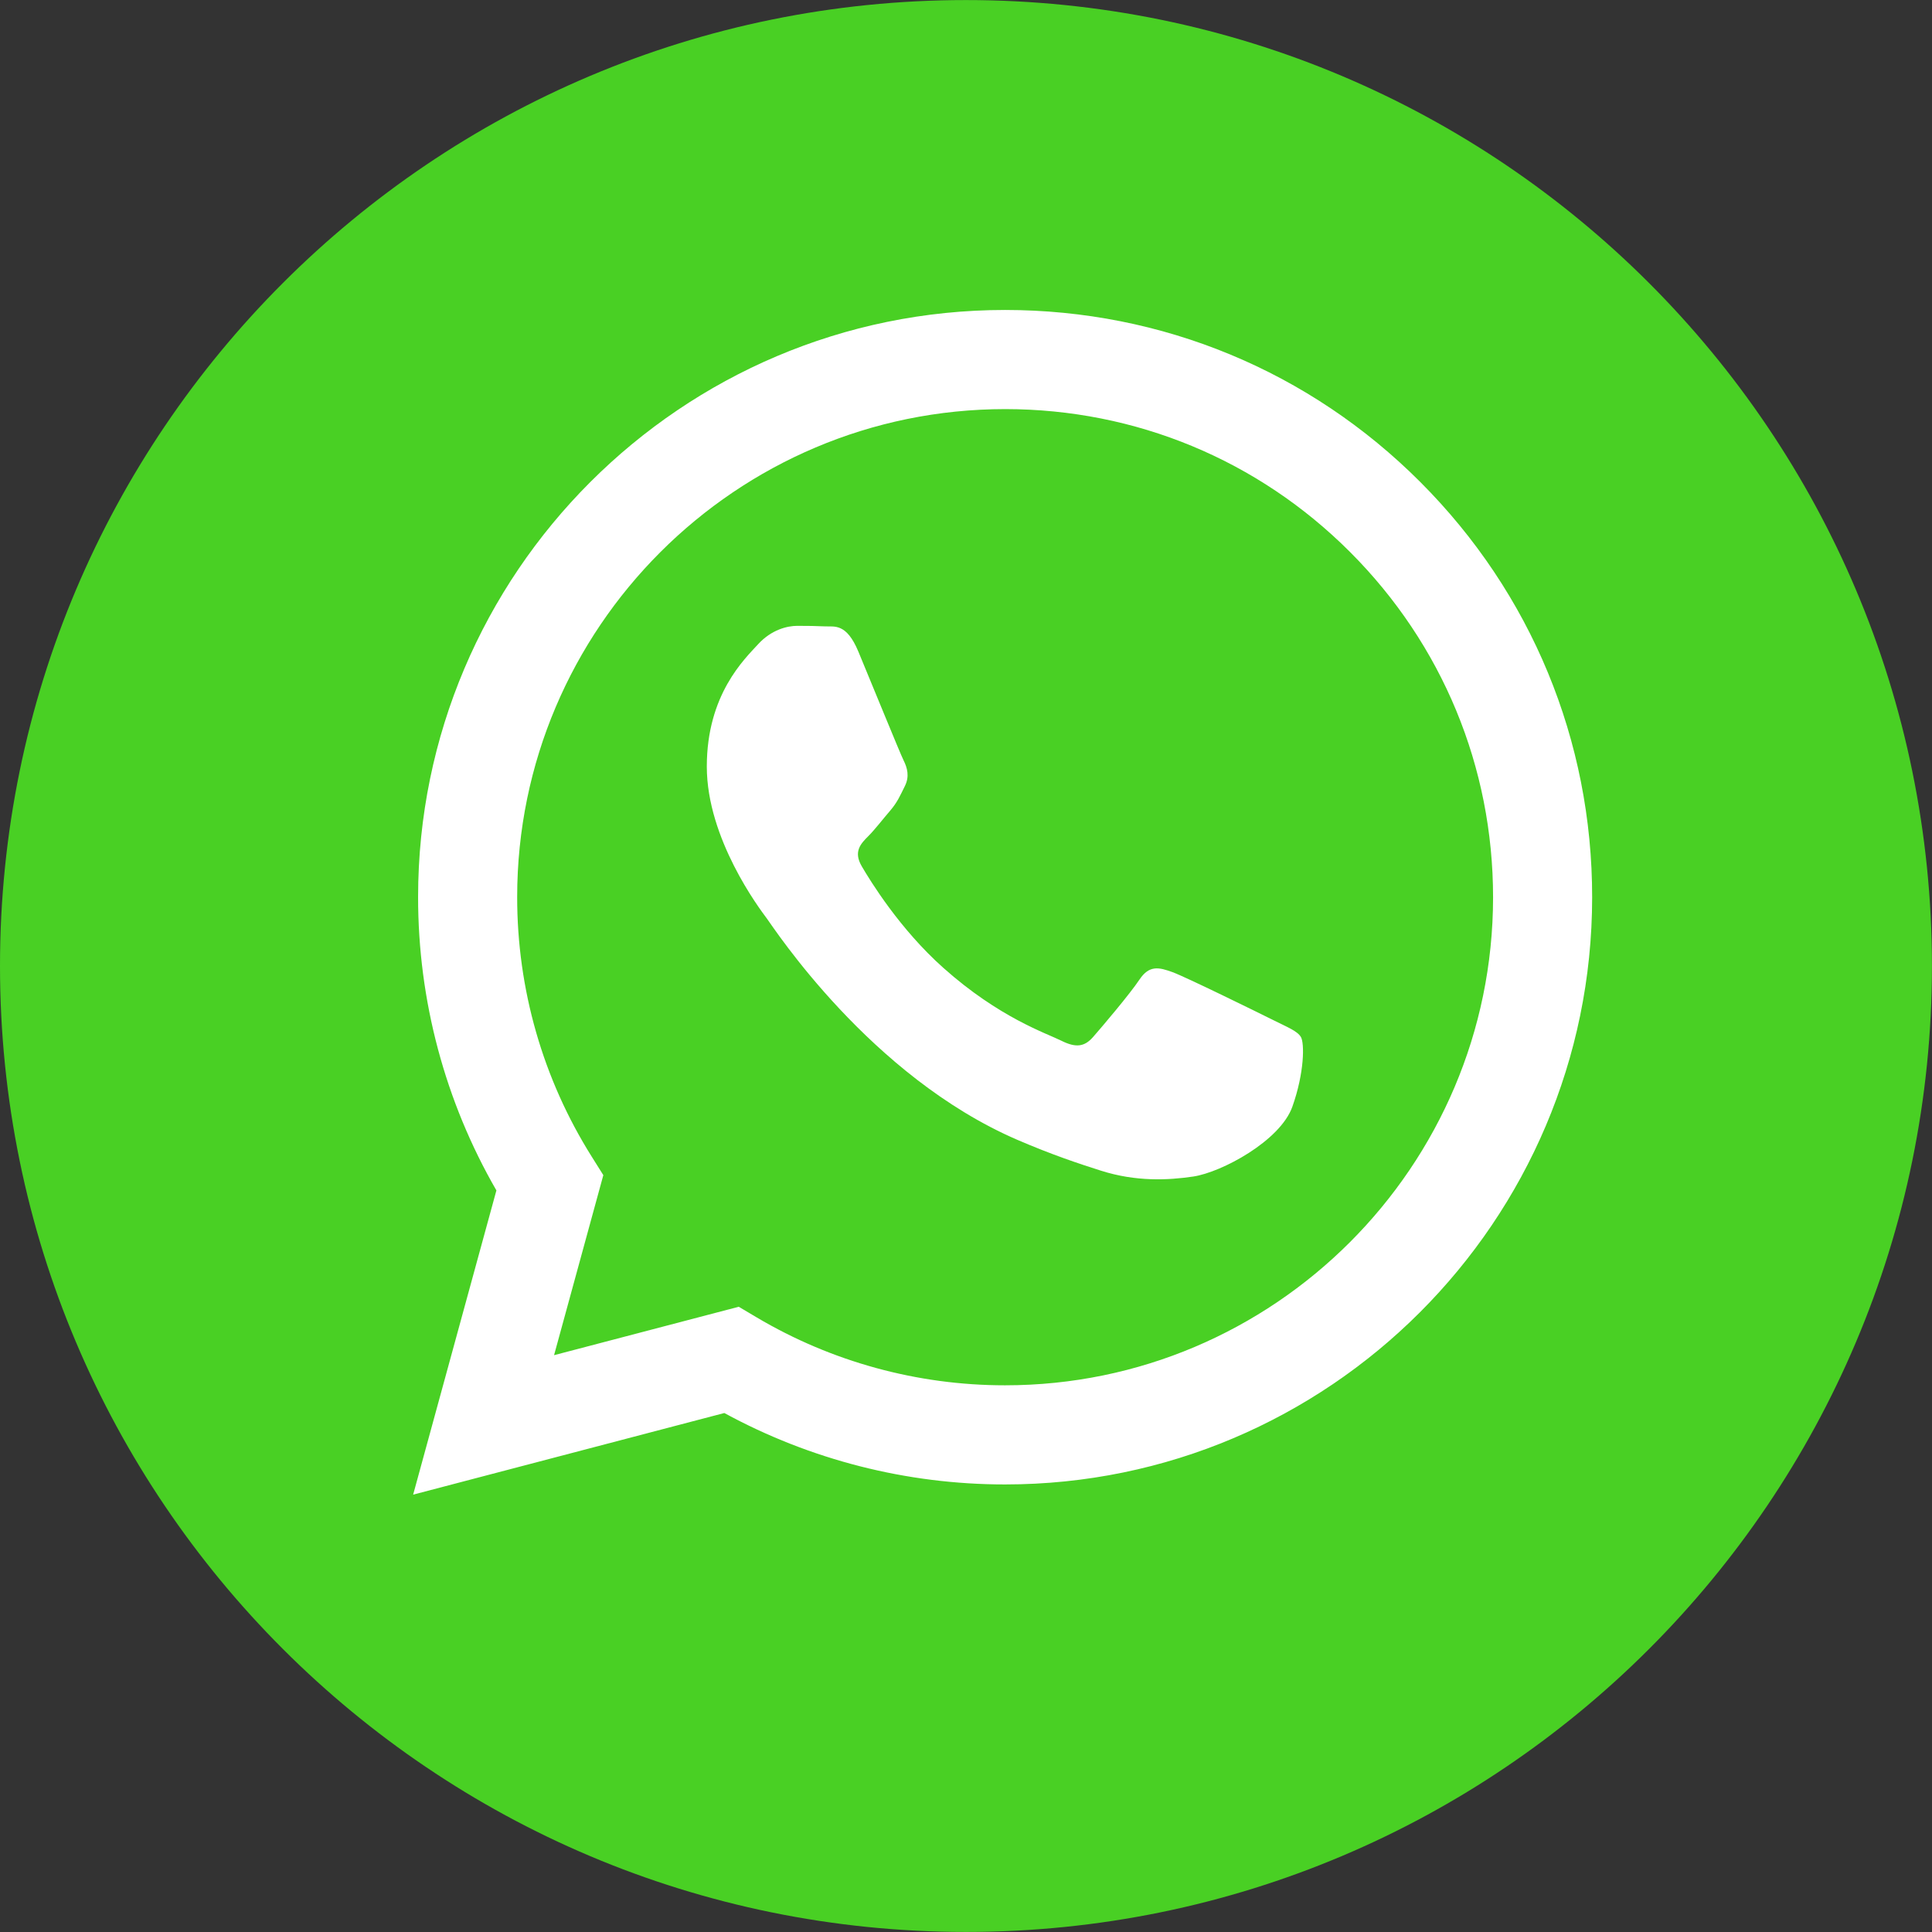
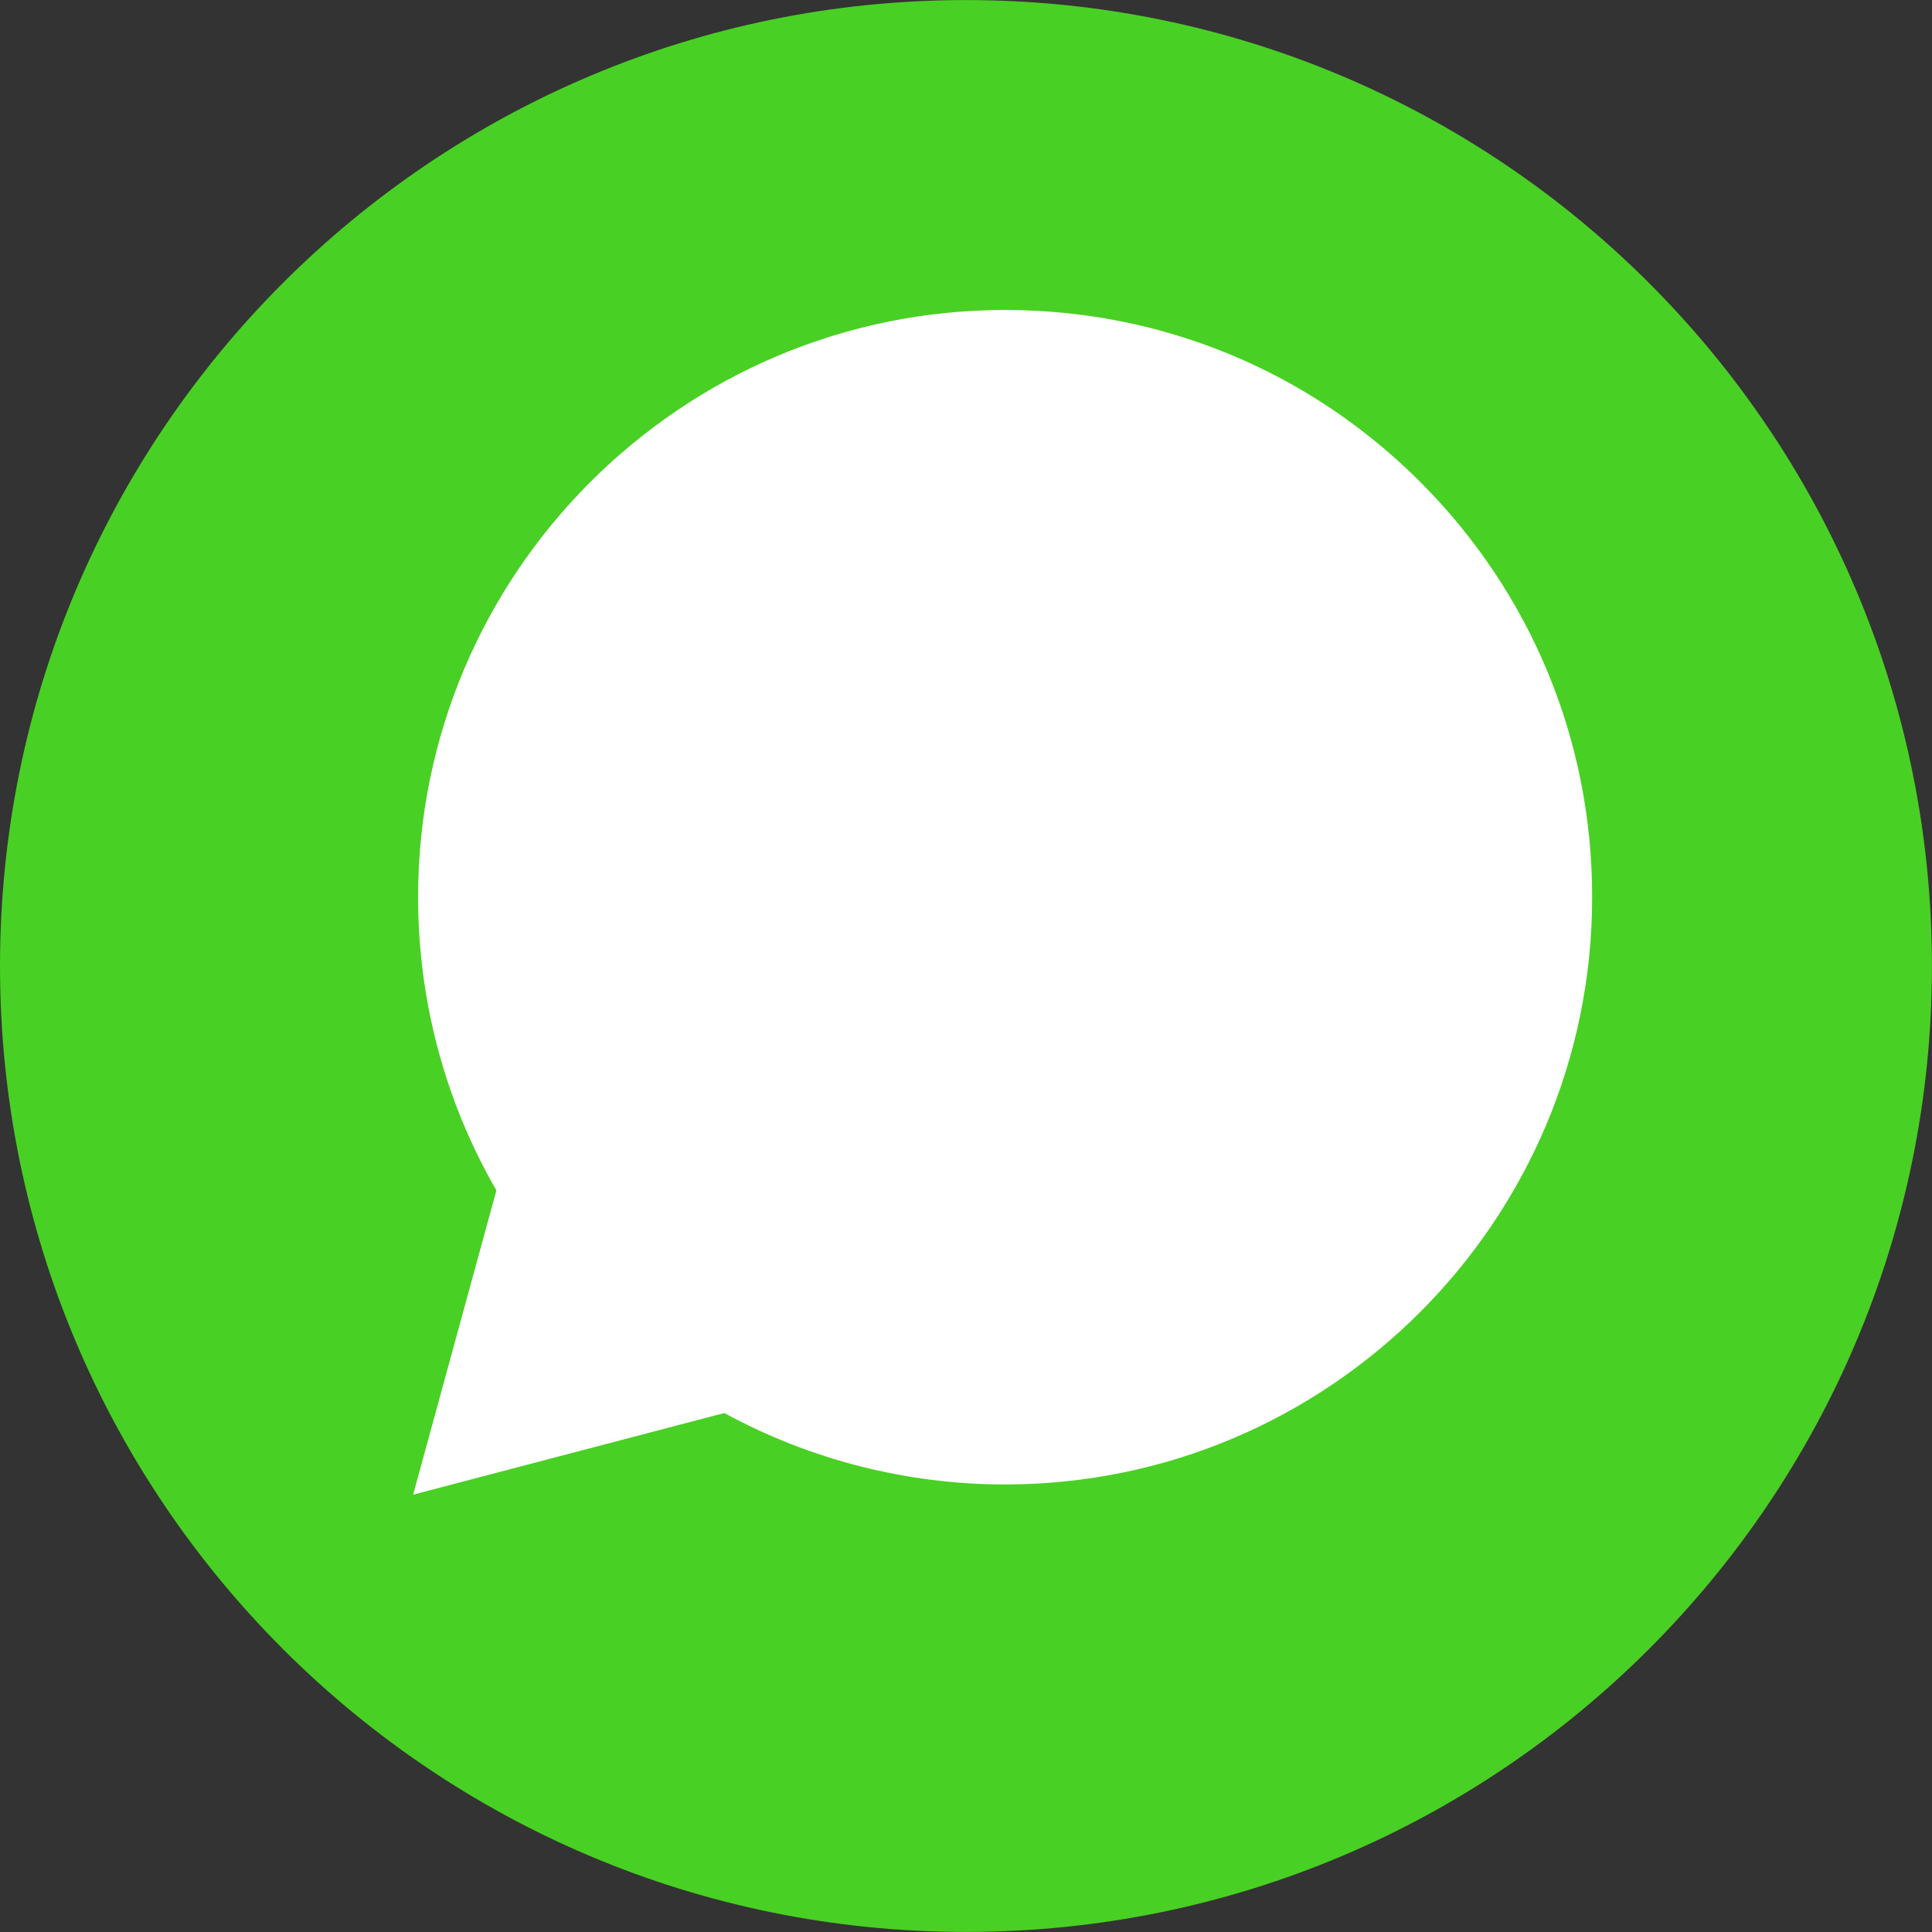
<svg xmlns="http://www.w3.org/2000/svg" width="32" height="32" viewBox="0 0 32 32" fill="none">
  <rect x="0" y="0" width="32" height="32" fill="#333333" stroke="none" />
  <circle cx="16" cy="16" r="14" fill="white" />
-   <path d="M16.651 6.776C12.193 6.776 8.567 10.401 8.566 14.857C8.565 16.384 8.992 17.871 9.801 19.158L9.993 19.464L9.177 22.446L12.236 21.644L12.531 21.819C13.772 22.555 15.194 22.945 16.644 22.945H16.648C21.102 22.945 24.727 19.32 24.73 14.864C24.73 12.704 23.89 10.674 22.364 9.146C20.839 7.618 18.809 6.777 16.651 6.776ZM21.405 18.332C21.202 18.899 20.232 19.417 19.765 19.487C19.346 19.549 18.817 19.575 18.235 19.39C17.882 19.278 17.43 19.129 16.85 18.879C14.412 17.826 12.82 15.372 12.699 15.21C12.578 15.048 11.707 13.893 11.707 12.697C11.707 11.501 12.334 10.914 12.557 10.67C12.78 10.427 13.043 10.366 13.205 10.366C13.367 10.366 13.529 10.368 13.671 10.375C13.82 10.382 14.02 10.318 14.217 10.792C14.42 11.278 14.906 12.474 14.967 12.596C15.027 12.717 15.068 12.859 14.987 13.021C14.906 13.183 14.865 13.285 14.744 13.427C14.622 13.568 14.489 13.743 14.379 13.852C14.258 13.973 14.131 14.105 14.273 14.348C14.415 14.591 14.902 15.387 15.625 16.031C16.553 16.859 17.335 17.115 17.578 17.237C17.822 17.359 17.963 17.338 18.105 17.176C18.247 17.014 18.712 16.467 18.874 16.224C19.036 15.981 19.198 16.021 19.421 16.102C19.643 16.183 20.838 16.771 21.081 16.892C21.324 17.014 21.486 17.075 21.547 17.176C21.607 17.277 21.607 17.764 21.405 18.332Z" fill="#49D024" />
  <path d="M15.999 0.001C7.163 0.001 0 7.164 0 16C0 24.836 7.163 31.999 15.999 31.999C24.836 31.999 31.999 24.836 31.999 16C31.999 7.164 24.836 0.001 15.999 0.001ZM16.648 24.587C16.648 24.587 16.648 24.587 16.648 24.587H16.644C15.016 24.587 13.418 24.178 11.997 23.404L6.843 24.756L8.222 19.717C7.371 18.243 6.924 16.57 6.925 14.856C6.926 9.495 11.288 5.134 16.648 5.134C19.249 5.135 21.691 6.147 23.526 7.985C25.362 9.823 26.373 12.266 26.371 14.864C26.369 20.225 22.007 24.587 16.648 24.587Z" fill="#49D024" />
</svg>